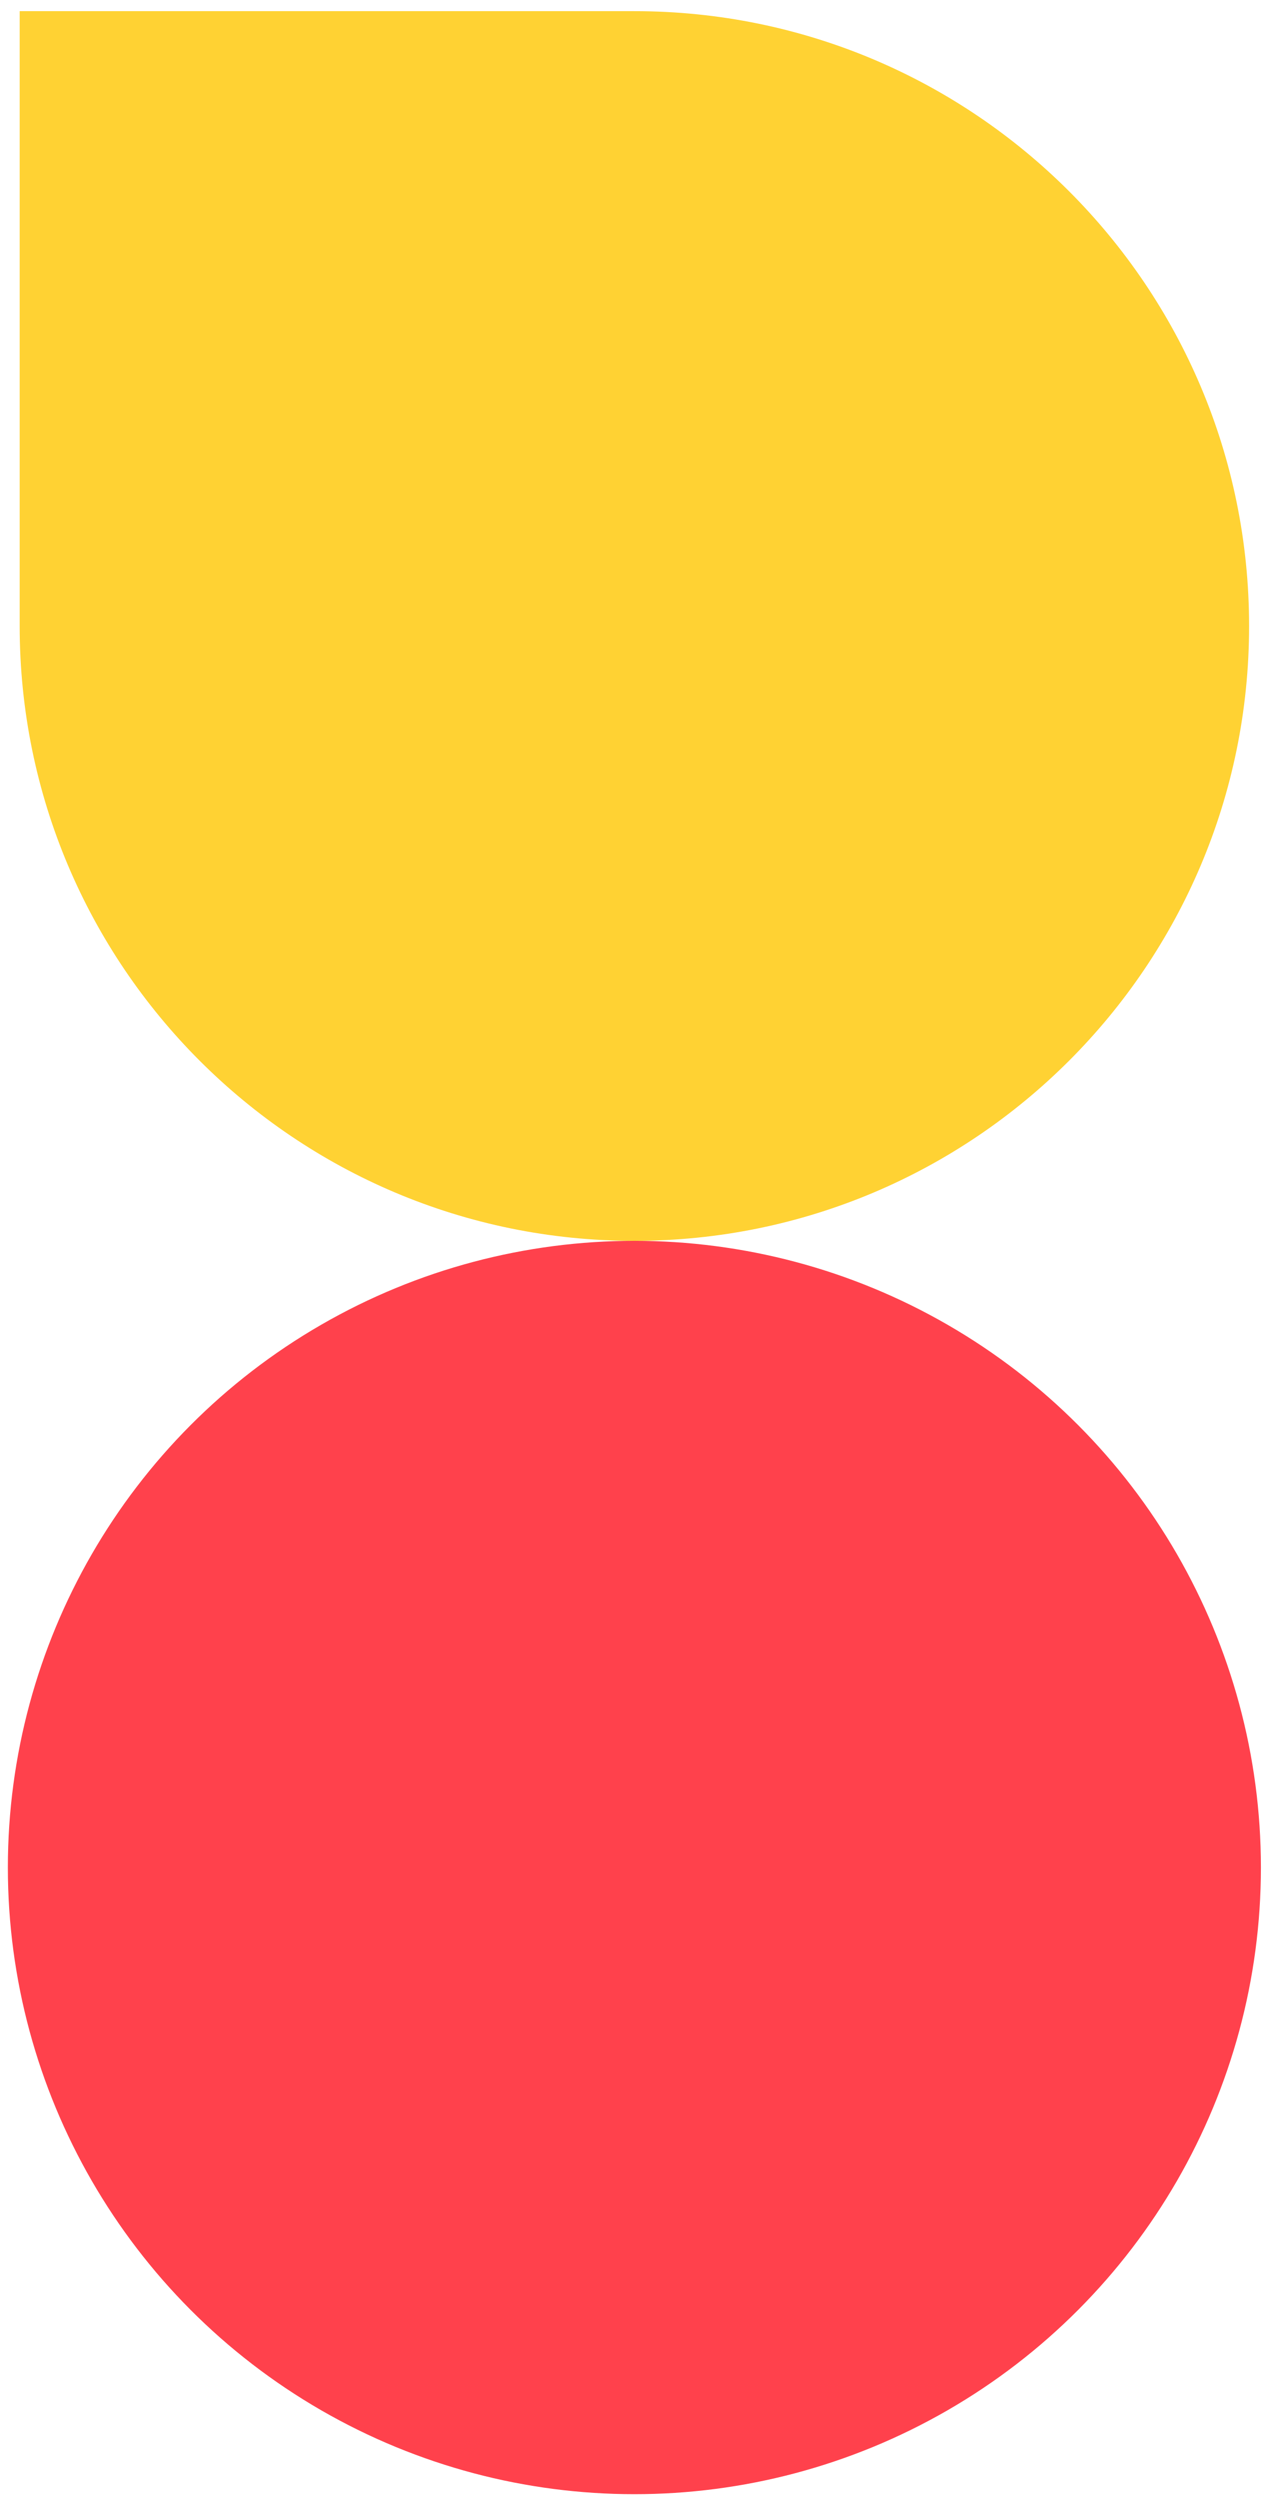
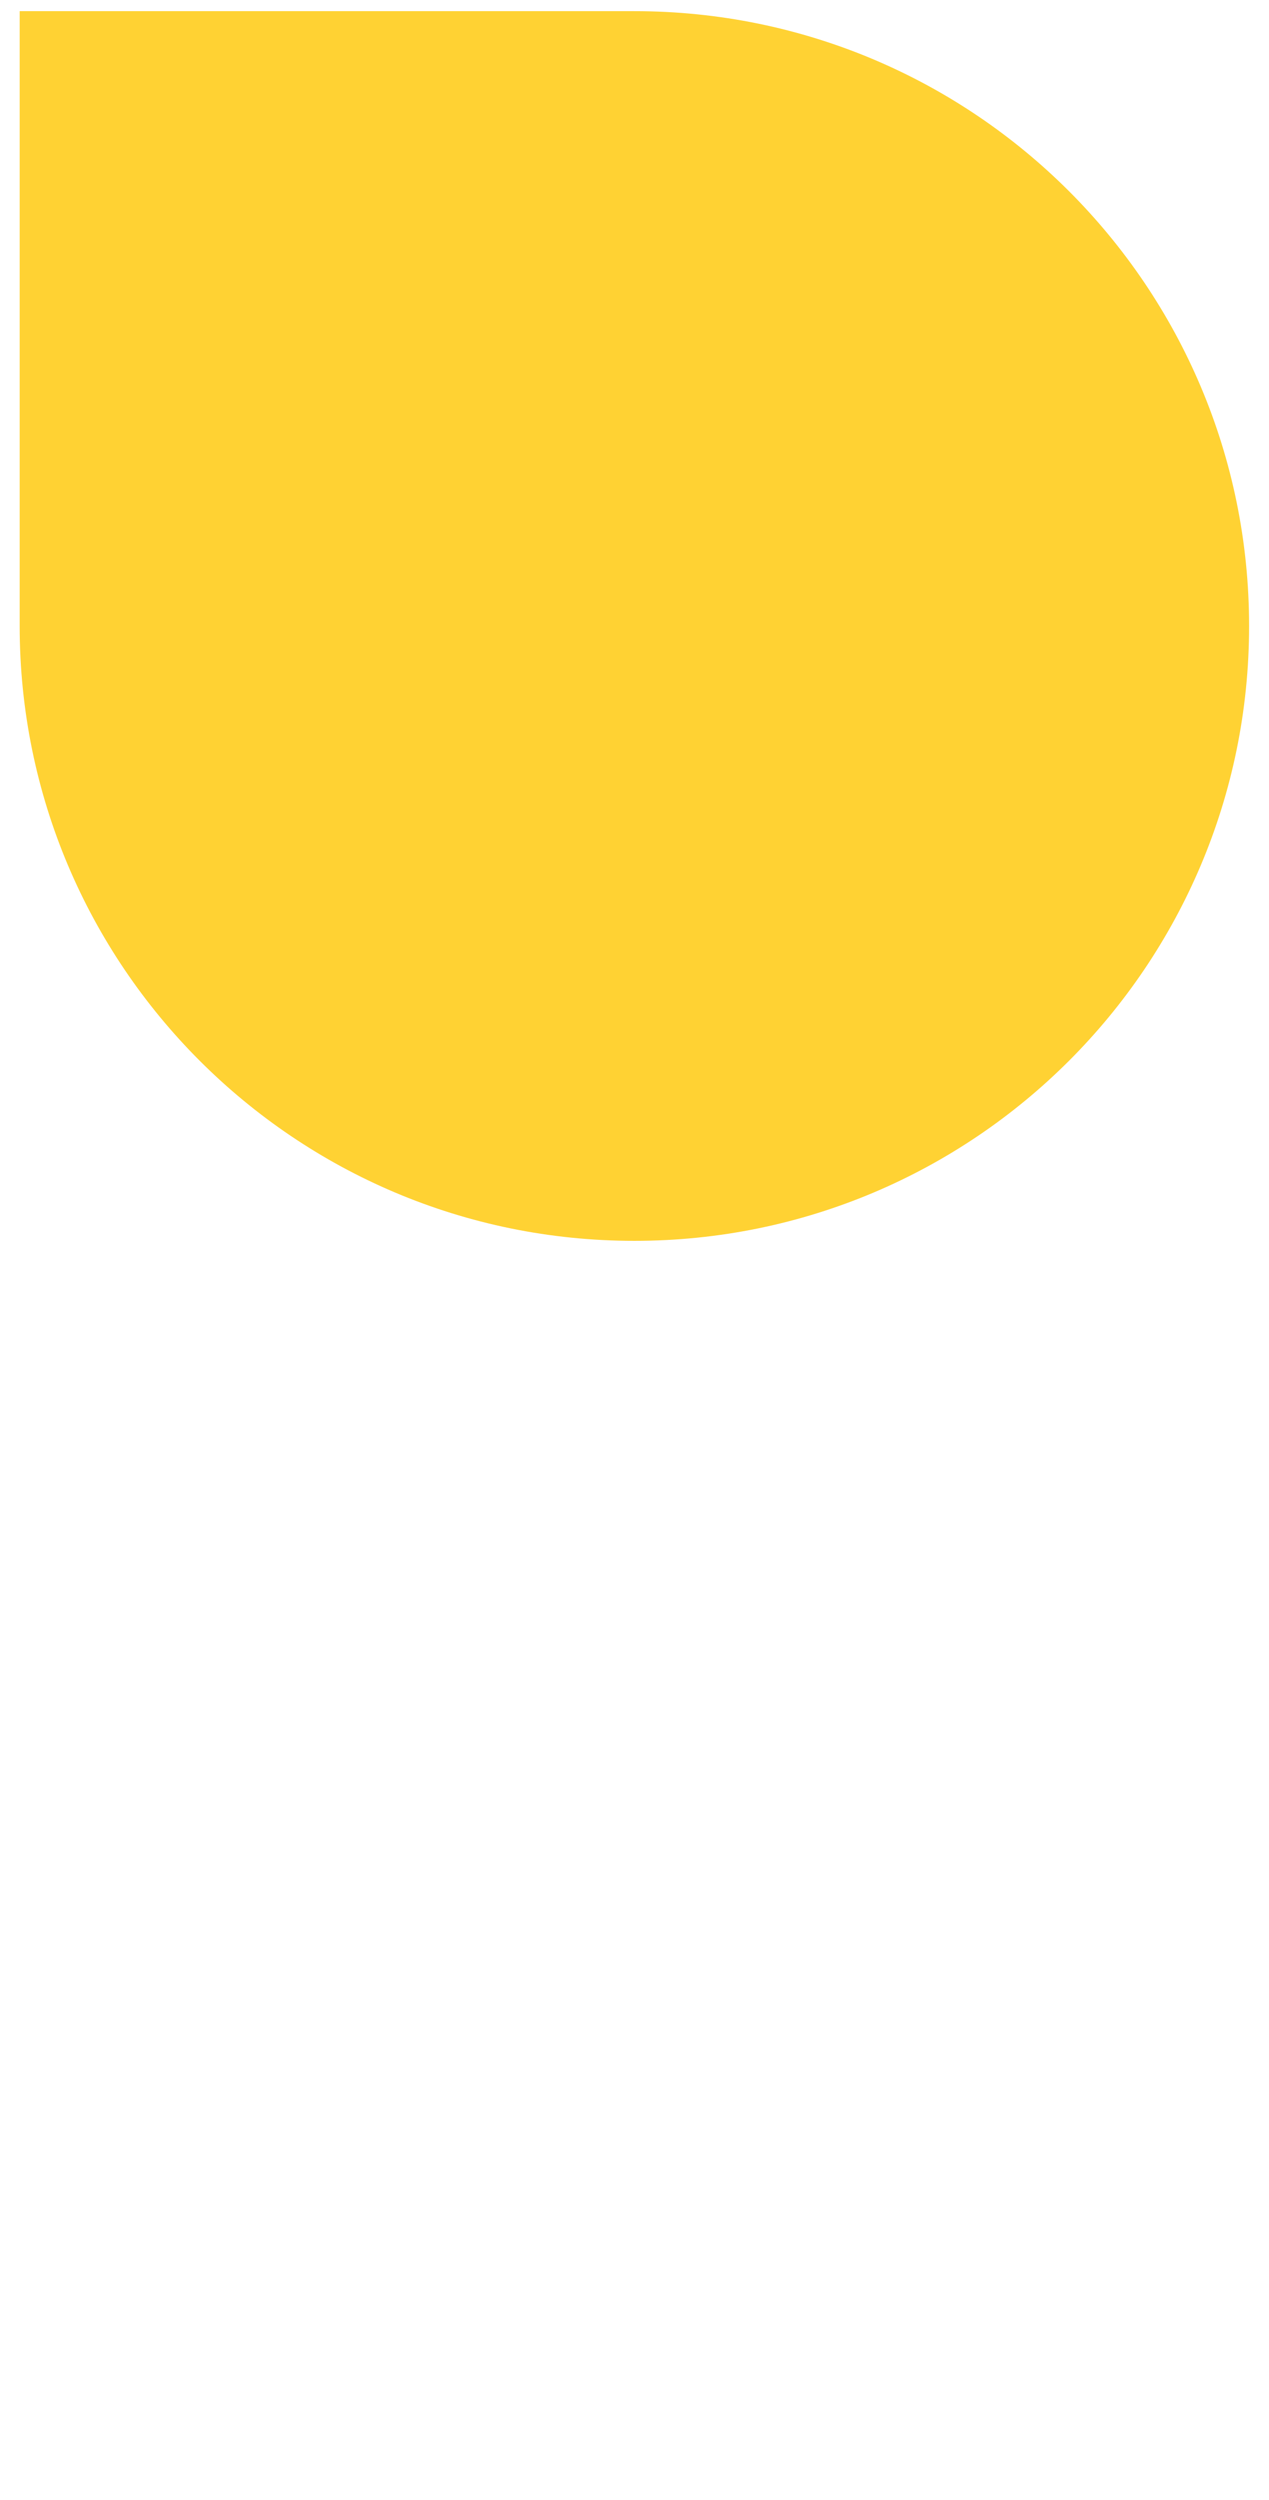
<svg xmlns="http://www.w3.org/2000/svg" width="131" height="258" viewBox="0 0 131 258" fill="none">
  <path d="M65.488 128.065C30.442 128.065 2.031 99.654 2.031 64.608L2.031 1.151H65.488C100.534 1.151 128.945 29.562 128.945 64.608V64.608C128.945 99.654 100.534 128.065 65.488 128.065V128.065Z" fill="#FFD233" />
-   <circle cx="65.488" cy="192.741" r="64.677" fill="#FF414C" />
</svg>